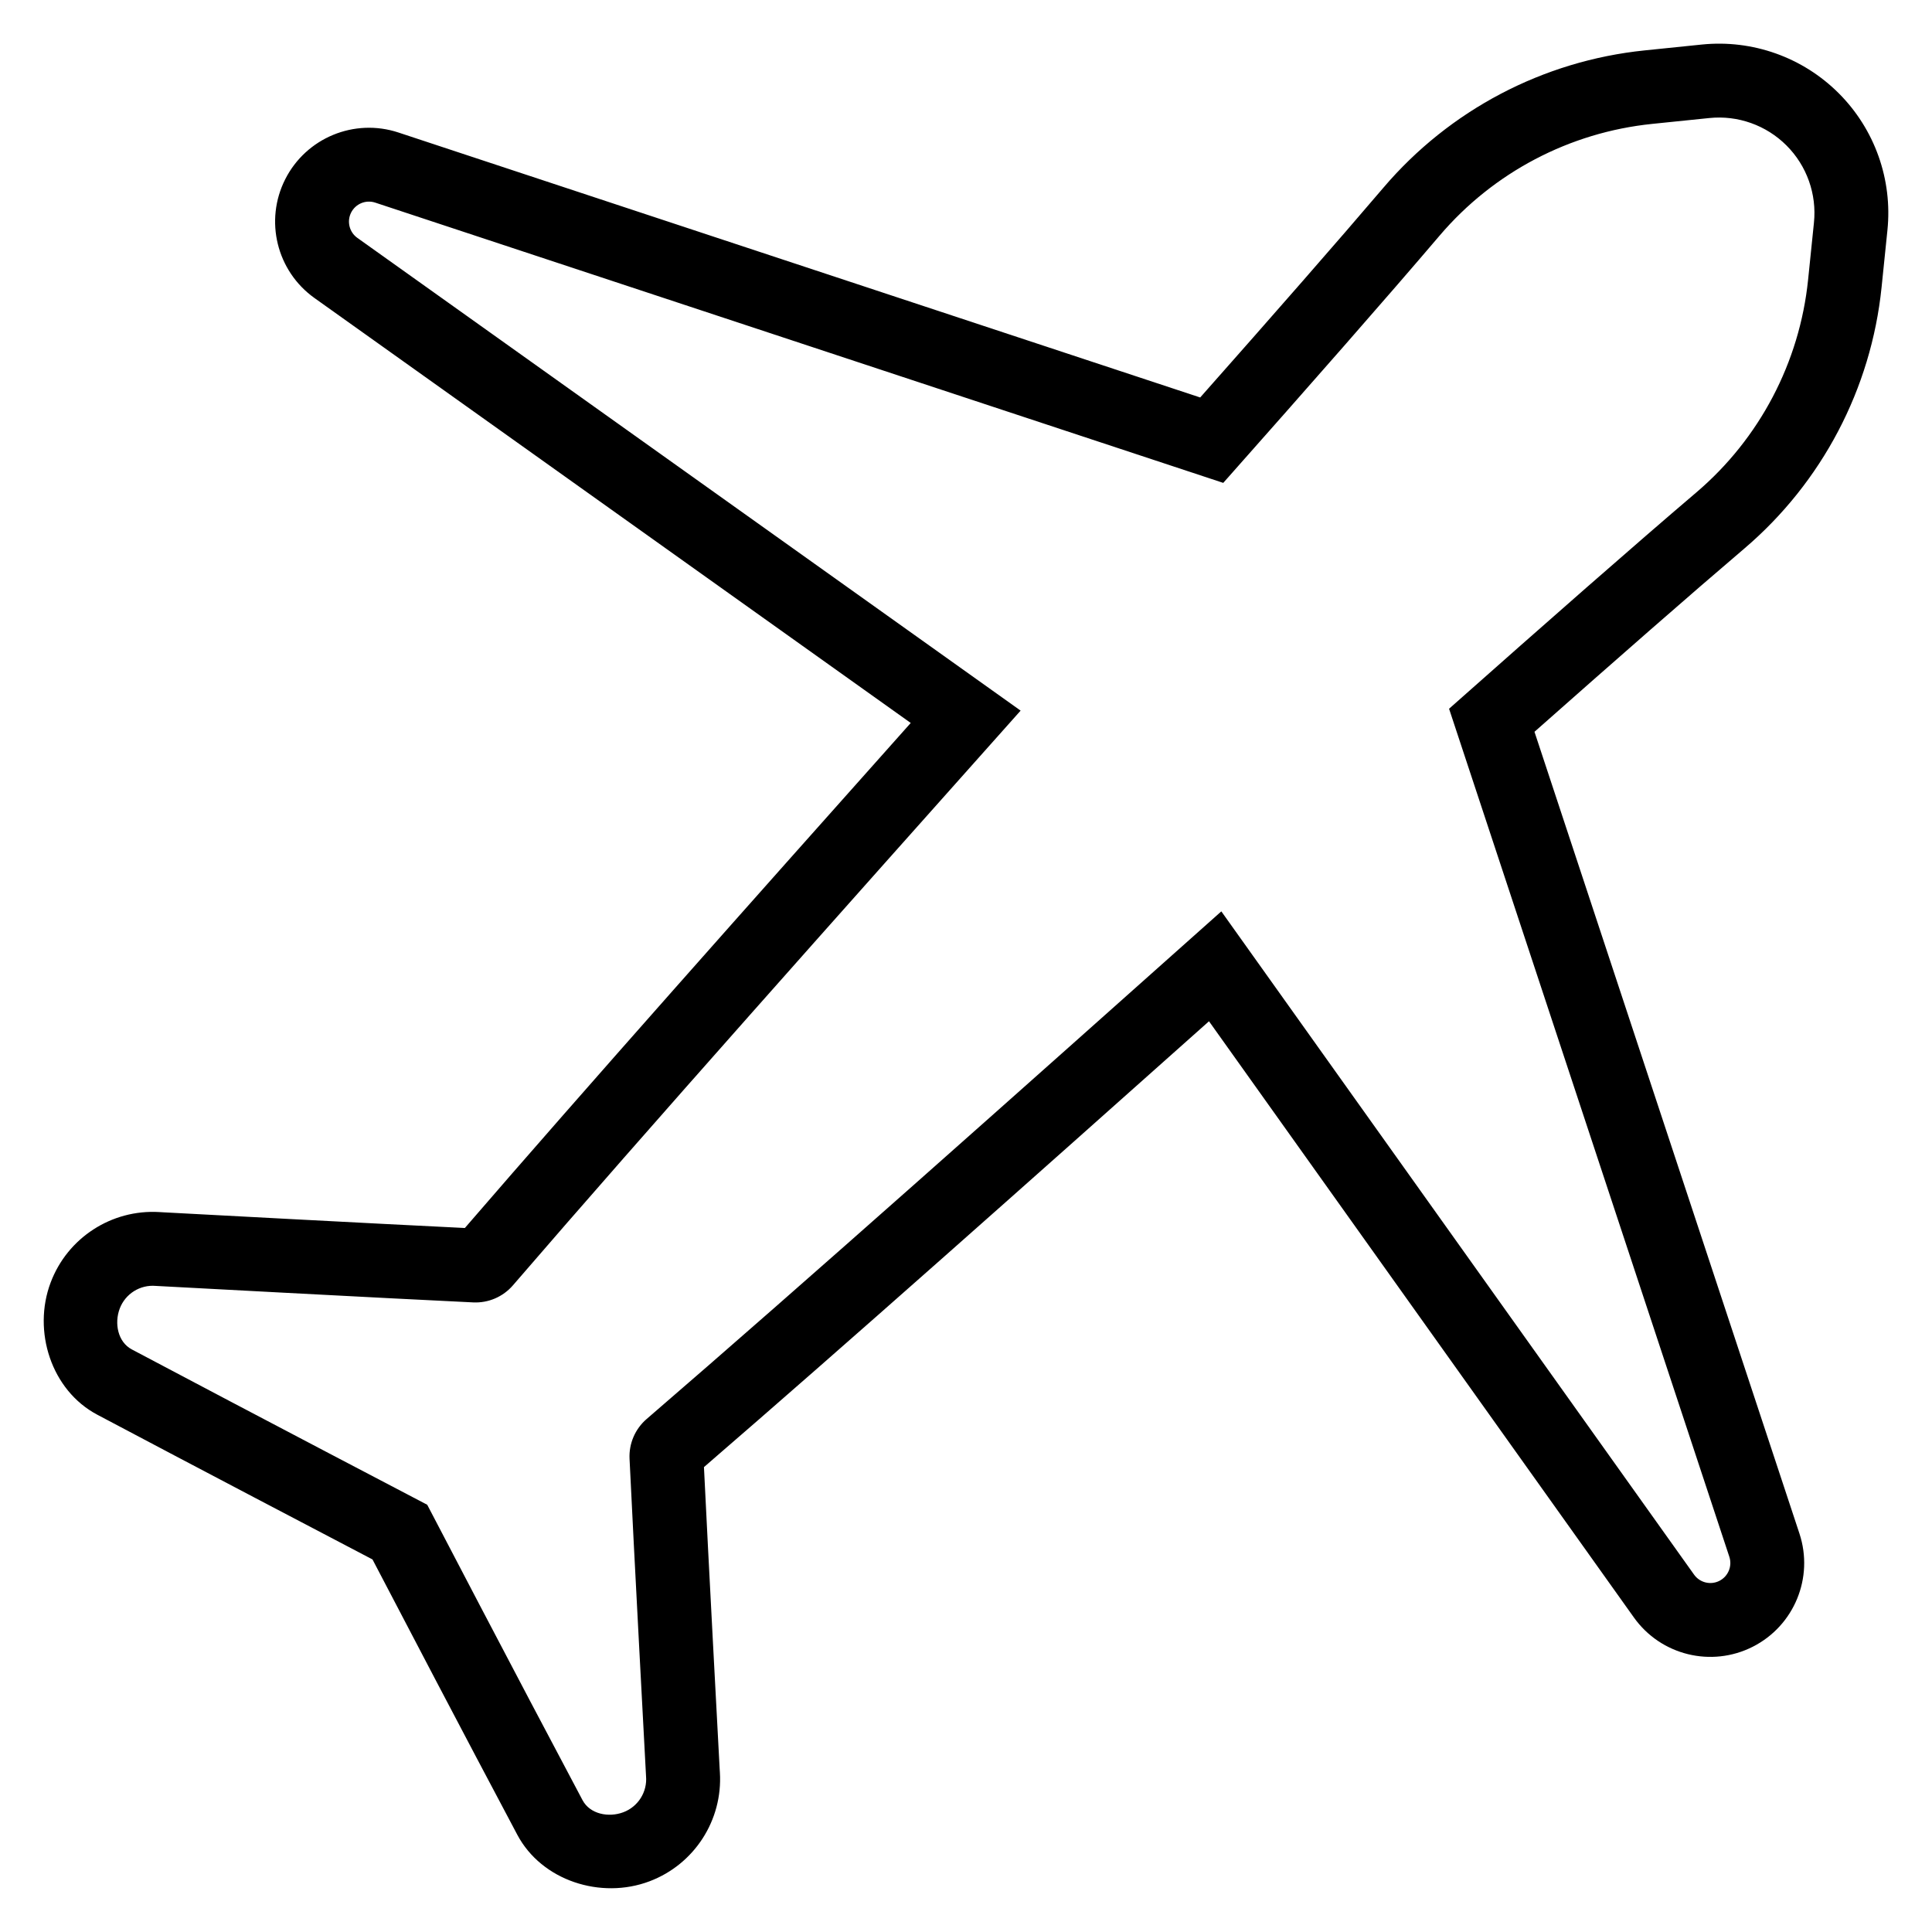
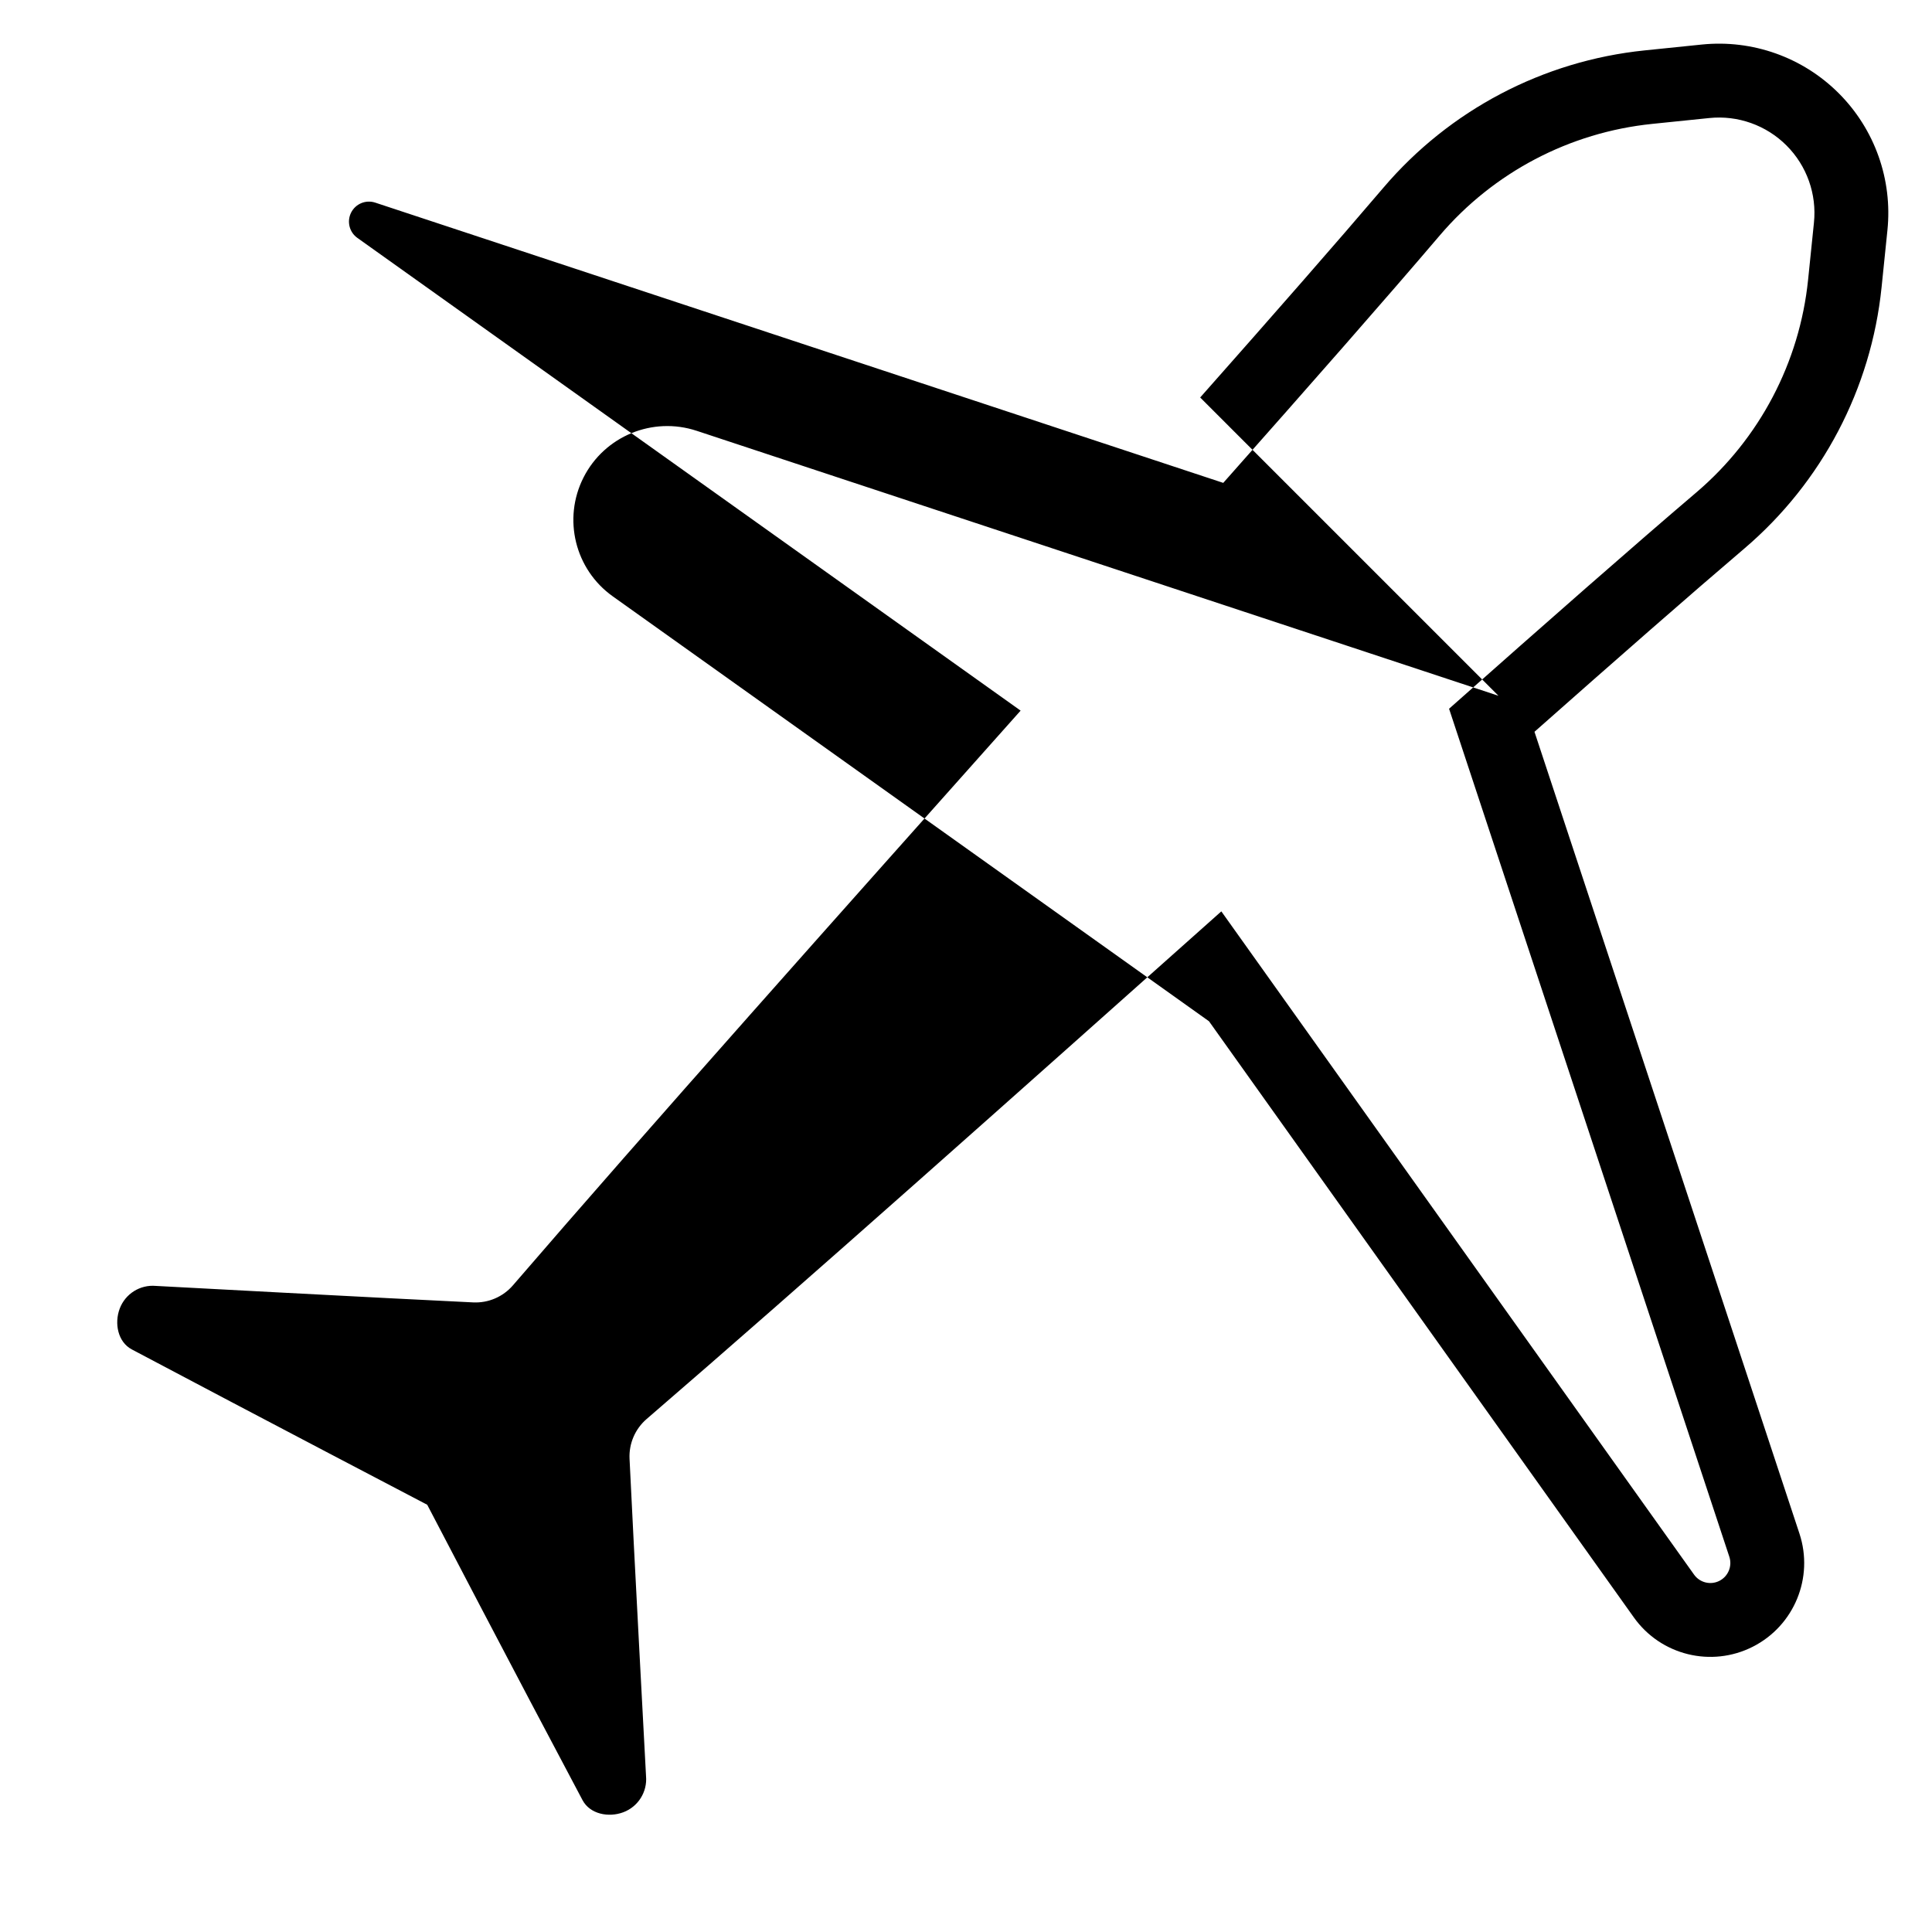
<svg xmlns="http://www.w3.org/2000/svg" fill="#000000" width="800px" height="800px" version="1.1" viewBox="144 144 512 512">
-   <path d="m462.06 249.34c19.48-22.008 36.324-41.234 48.566-55.609 17.535-20.586 42.328-33.617 69.23-36.375 5.027-0.516 10.18-1.043 15.133-1.551 13.422-1.375 26.758 3.363 36.293 12.906 9.543 9.539 14.281 22.871 12.906 36.293-0.508 4.953-1.039 10.105-1.551 15.133-2.758 26.902-15.789 51.699-36.379 69.242-14.367 12.23-33.59 29.078-55.605 48.555l70.219 212.48c3.859 11.684-1.398 24.426-12.367 29.988-10.973 5.562-24.363 2.269-31.5-7.746l-112.61-158.01c-47.703 42.516-96.648 86.051-133.84 118.15 1.086 22.535 3.812 73.445 4.172 80.121 0.023 0.473 0.035 0.57 0.051 0.812 0.777 12.629-6.758 24.348-18.652 28.836-12.883 4.867-28.562-0.16-35.027-12.32-13.887-26.117-31.582-59.941-38.383-72.977-12.973-6.789-46.605-24.406-72.941-38.359-12.18-6.453-17.219-22.148-12.348-35.043 4.481-11.867 16.156-19.398 28.754-18.656 0.281 0.016 0.465 0.031 1.012 0.059 7.113 0.383 57.594 3.082 80 4.164 32.094-37.188 75.641-86.137 118.16-133.84l-158.01-112.61c-10.016-7.137-13.309-20.527-7.746-31.5 5.562-10.969 18.312-16.227 29.988-12.367l212.48 70.219zm6.109 22.637c23.191-26.156 43.301-49.043 57.355-65.551 14.266-16.75 34.445-27.352 56.332-29.594 5.023-0.516 10.176-1.043 15.133-1.551 7.562-0.777 15.074 1.895 20.453 7.273s8.051 12.891 7.273 20.453c-0.508 4.957-1.031 10.109-1.551 15.133-2.246 21.887-12.844 42.066-29.59 56.336-16.512 14.051-39.391 34.16-65.555 57.348l74.27 224.73c0.824 2.488-0.293 5.203-2.633 6.391-2.336 1.184-5.188 0.484-6.711-1.652l-125.28-175.77c-53.59 47.758-110.7 98.688-152.29 134.52-3.055 2.629-4.731 6.516-4.539 10.539 1.031 21.938 4.371 84.117 4.371 84.117 0.367 4.176-2.09 8.082-6.004 9.562-3.922 1.48-8.863 0.5-10.828-3.203-17.539-32.98-41.156-78.281-41.156-78.281s-44.984-23.516-78.285-41.164c-3.703-1.961-4.684-6.91-3.203-10.828 1.48-3.914 5.387-6.375 9.562-6.004 0 0 62.18 3.336 84.117 4.371 4.027 0.191 7.91-1.488 10.535-4.539 35.836-41.59 86.77-98.695 134.53-152.29l-175.77-125.28c-2.137-1.52-2.832-4.375-1.652-6.711 1.188-2.336 3.902-3.457 6.391-2.633l224.73 74.27z" fill-rule="evenodd" />
+   <path d="m462.06 249.34c19.48-22.008 36.324-41.234 48.566-55.609 17.535-20.586 42.328-33.617 69.23-36.375 5.027-0.516 10.18-1.043 15.133-1.551 13.422-1.375 26.758 3.363 36.293 12.906 9.543 9.539 14.281 22.871 12.906 36.293-0.508 4.953-1.039 10.105-1.551 15.133-2.758 26.902-15.789 51.699-36.379 69.242-14.367 12.23-33.59 29.078-55.605 48.555l70.219 212.48c3.859 11.684-1.398 24.426-12.367 29.988-10.973 5.562-24.363 2.269-31.5-7.746l-112.61-158.01l-158.01-112.61c-10.016-7.137-13.309-20.527-7.746-31.5 5.562-10.969 18.312-16.227 29.988-12.367l212.48 70.219zm6.109 22.637c23.191-26.156 43.301-49.043 57.355-65.551 14.266-16.75 34.445-27.352 56.332-29.594 5.023-0.516 10.176-1.043 15.133-1.551 7.562-0.777 15.074 1.895 20.453 7.273s8.051 12.891 7.273 20.453c-0.508 4.957-1.031 10.109-1.551 15.133-2.246 21.887-12.844 42.066-29.59 56.336-16.512 14.051-39.391 34.16-65.555 57.348l74.27 224.73c0.824 2.488-0.293 5.203-2.633 6.391-2.336 1.184-5.188 0.484-6.711-1.652l-125.28-175.77c-53.59 47.758-110.7 98.688-152.29 134.52-3.055 2.629-4.731 6.516-4.539 10.539 1.031 21.938 4.371 84.117 4.371 84.117 0.367 4.176-2.09 8.082-6.004 9.562-3.922 1.48-8.863 0.5-10.828-3.203-17.539-32.98-41.156-78.281-41.156-78.281s-44.984-23.516-78.285-41.164c-3.703-1.961-4.684-6.91-3.203-10.828 1.48-3.914 5.387-6.375 9.562-6.004 0 0 62.18 3.336 84.117 4.371 4.027 0.191 7.91-1.488 10.535-4.539 35.836-41.59 86.77-98.695 134.53-152.29l-175.77-125.28c-2.137-1.52-2.832-4.375-1.652-6.711 1.188-2.336 3.902-3.457 6.391-2.633l224.73 74.27z" fill-rule="evenodd" />
</svg>